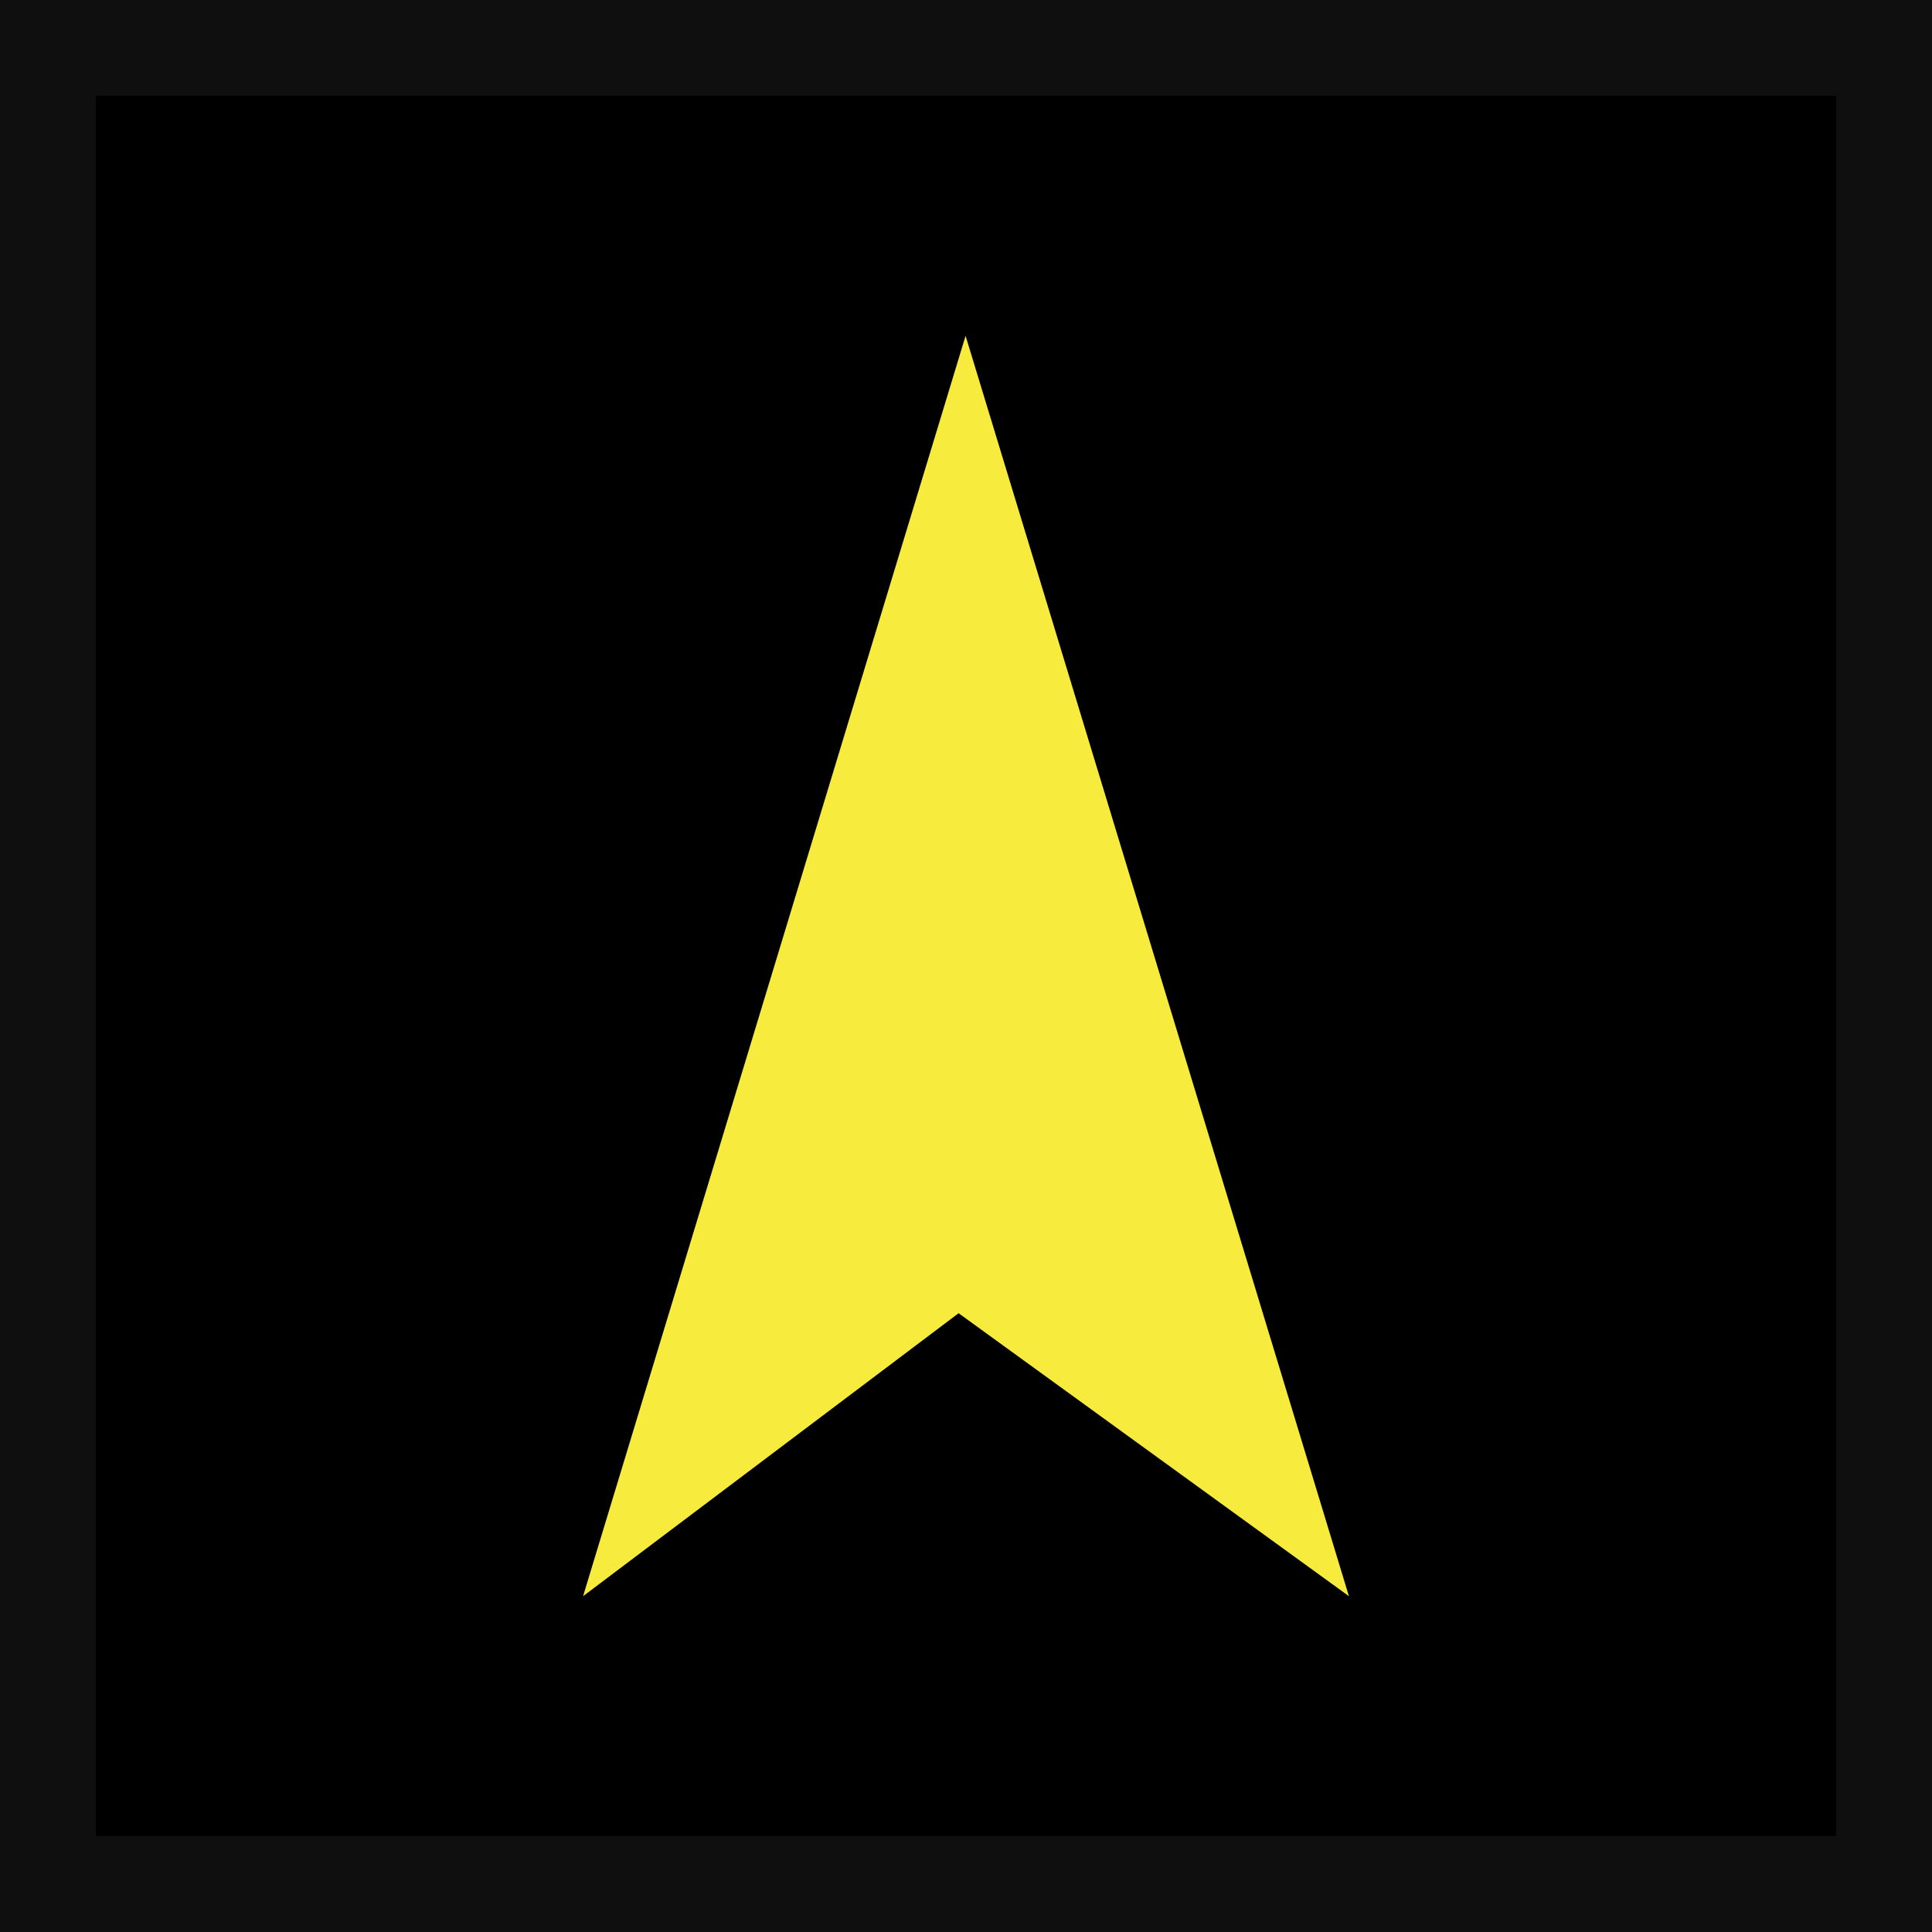
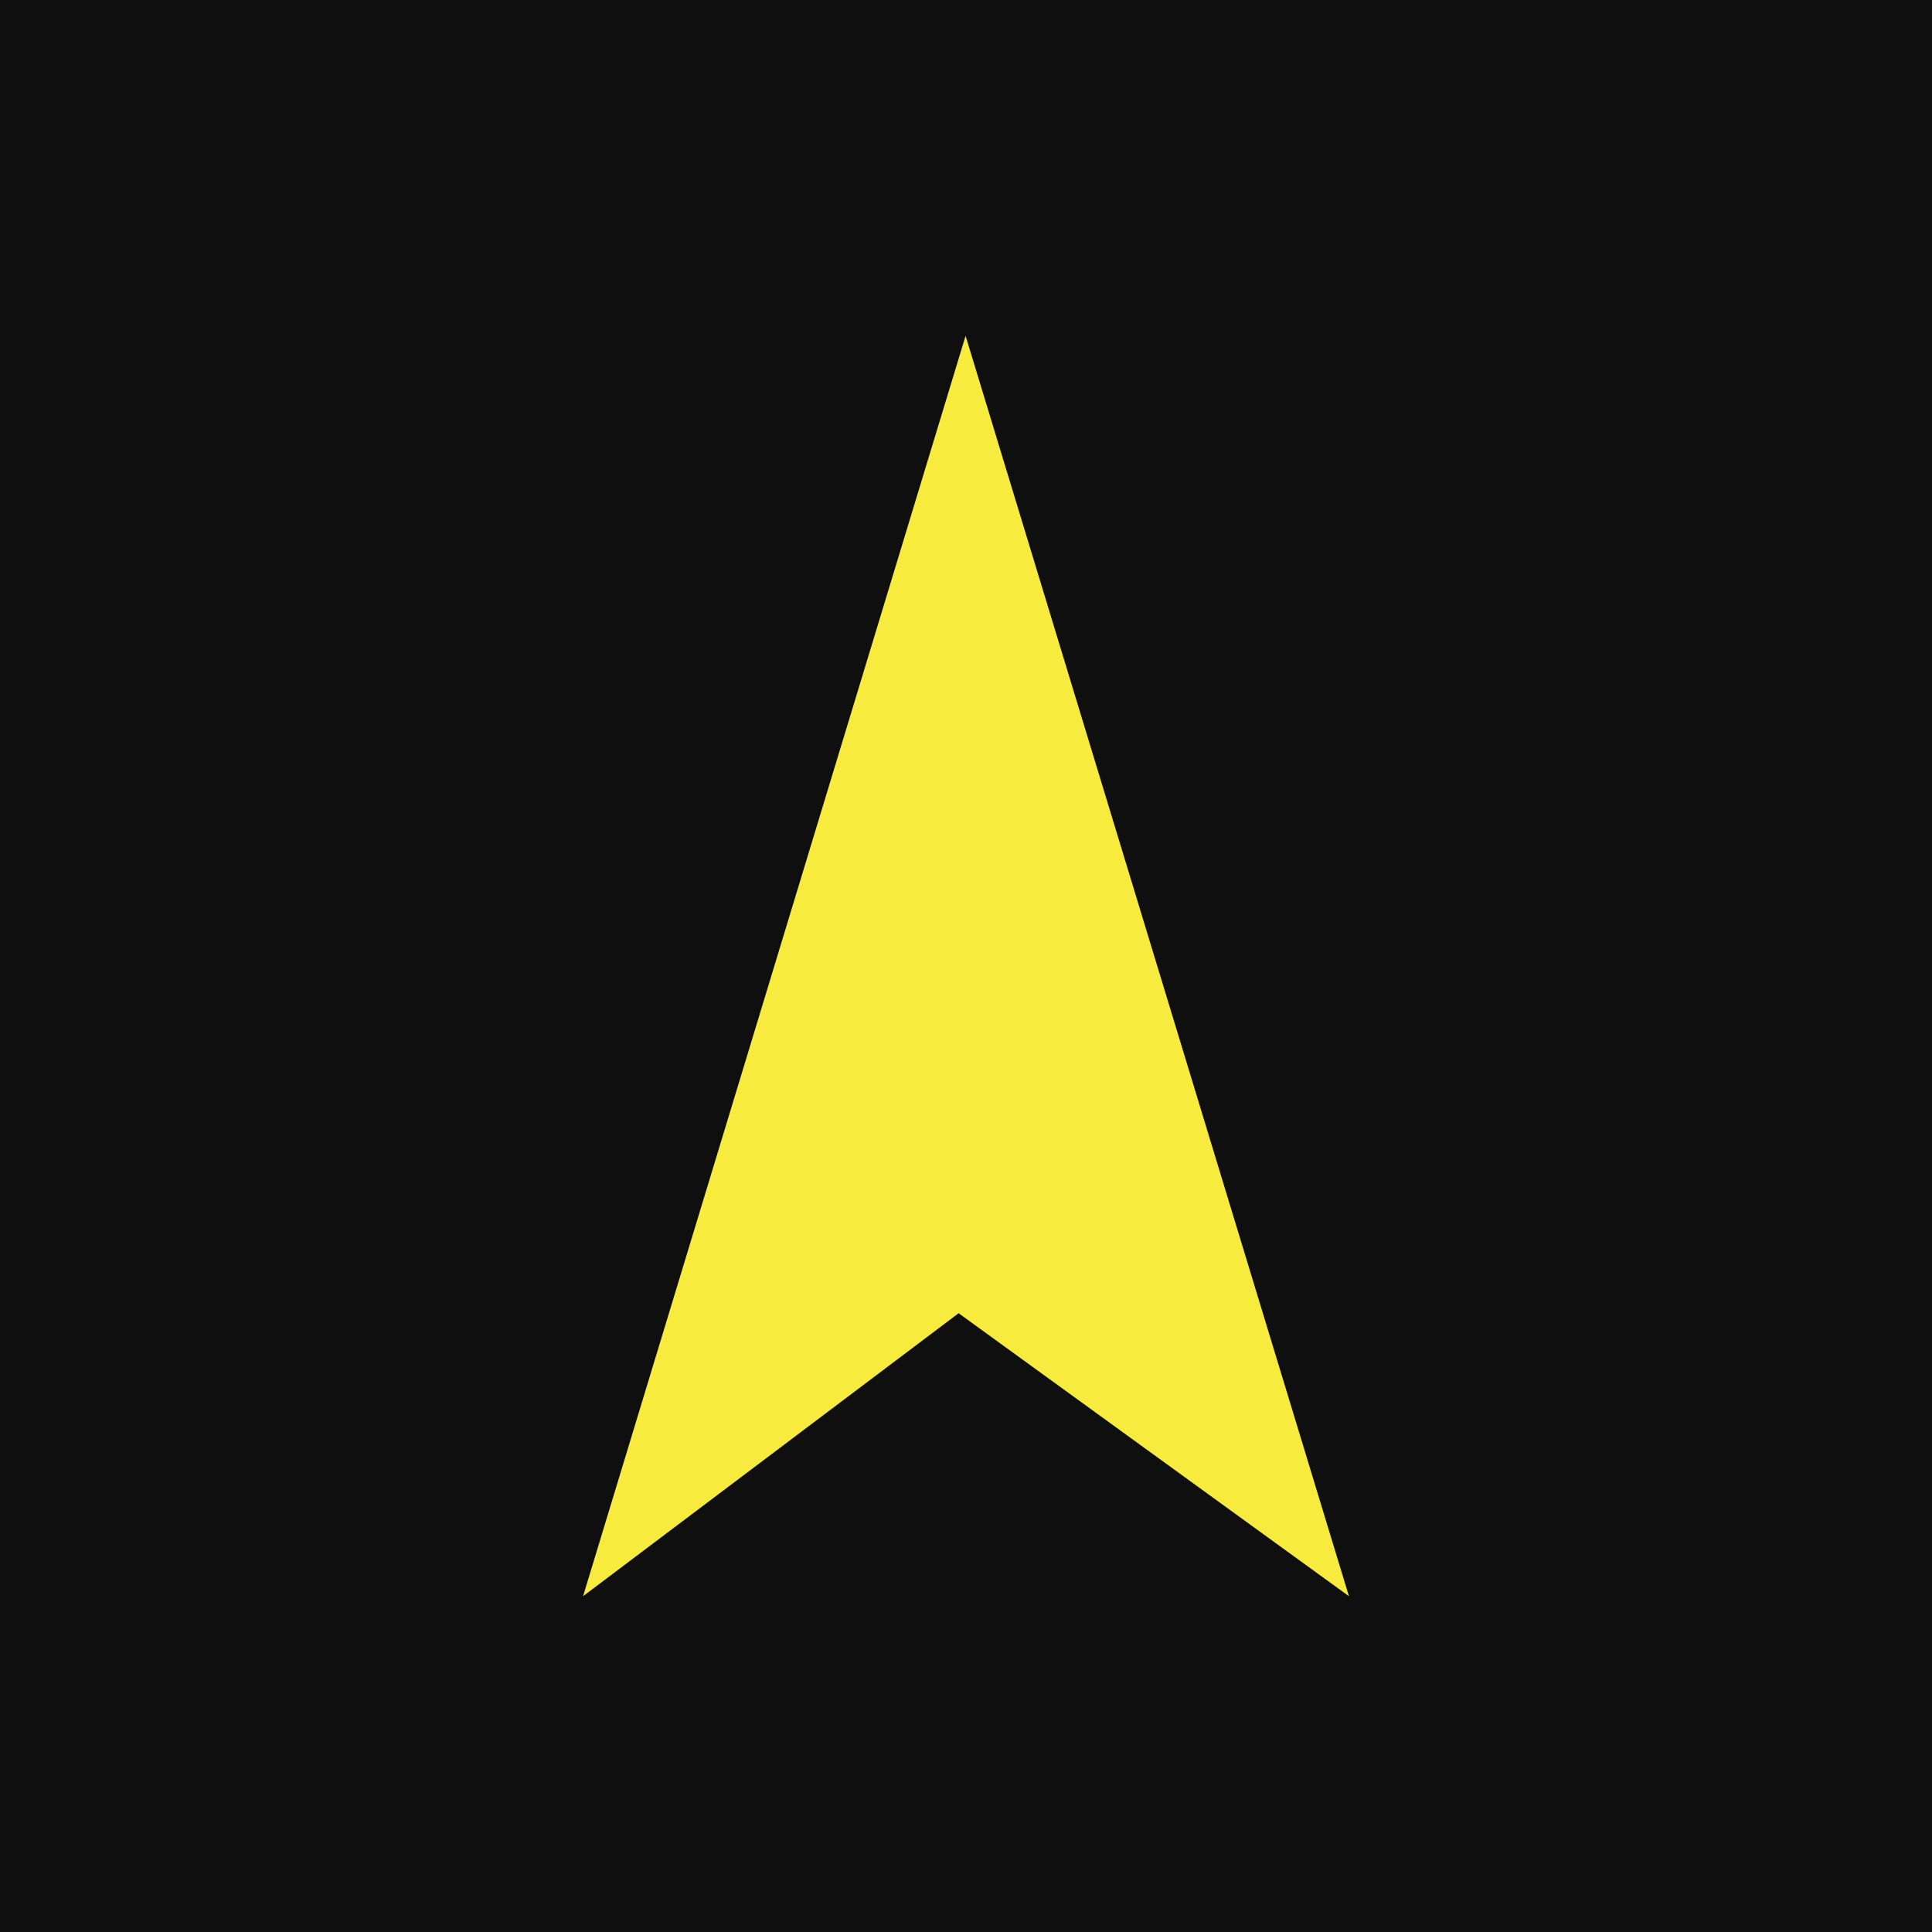
<svg xmlns="http://www.w3.org/2000/svg" version="1.1" id="Layer_1" x="0px" y="0px" viewBox="0 0 914.2 914.2" style="enable-background:new 0 0 914.2 914.2;" xml:space="preserve">
  <style type="text/css">
	.st0{fill:#0F0F10;}
	.st1{fill:#F7EC3E;}
</style>
  <g>
    <rect x="0" class="st0" width="914.2" height="914.2" />
-     <rect x="45.3" y="45.3" transform="matrix(-1.836970e-16 1 -1 -1.836970e-16 914.159 -3.581135e-12)" width="823.5" height="823.5" />
    <polygon class="st1" points="456.9,158.9 275.9,755.3 453.6,621.4 638.3,755.3  " />
  </g>
</svg>